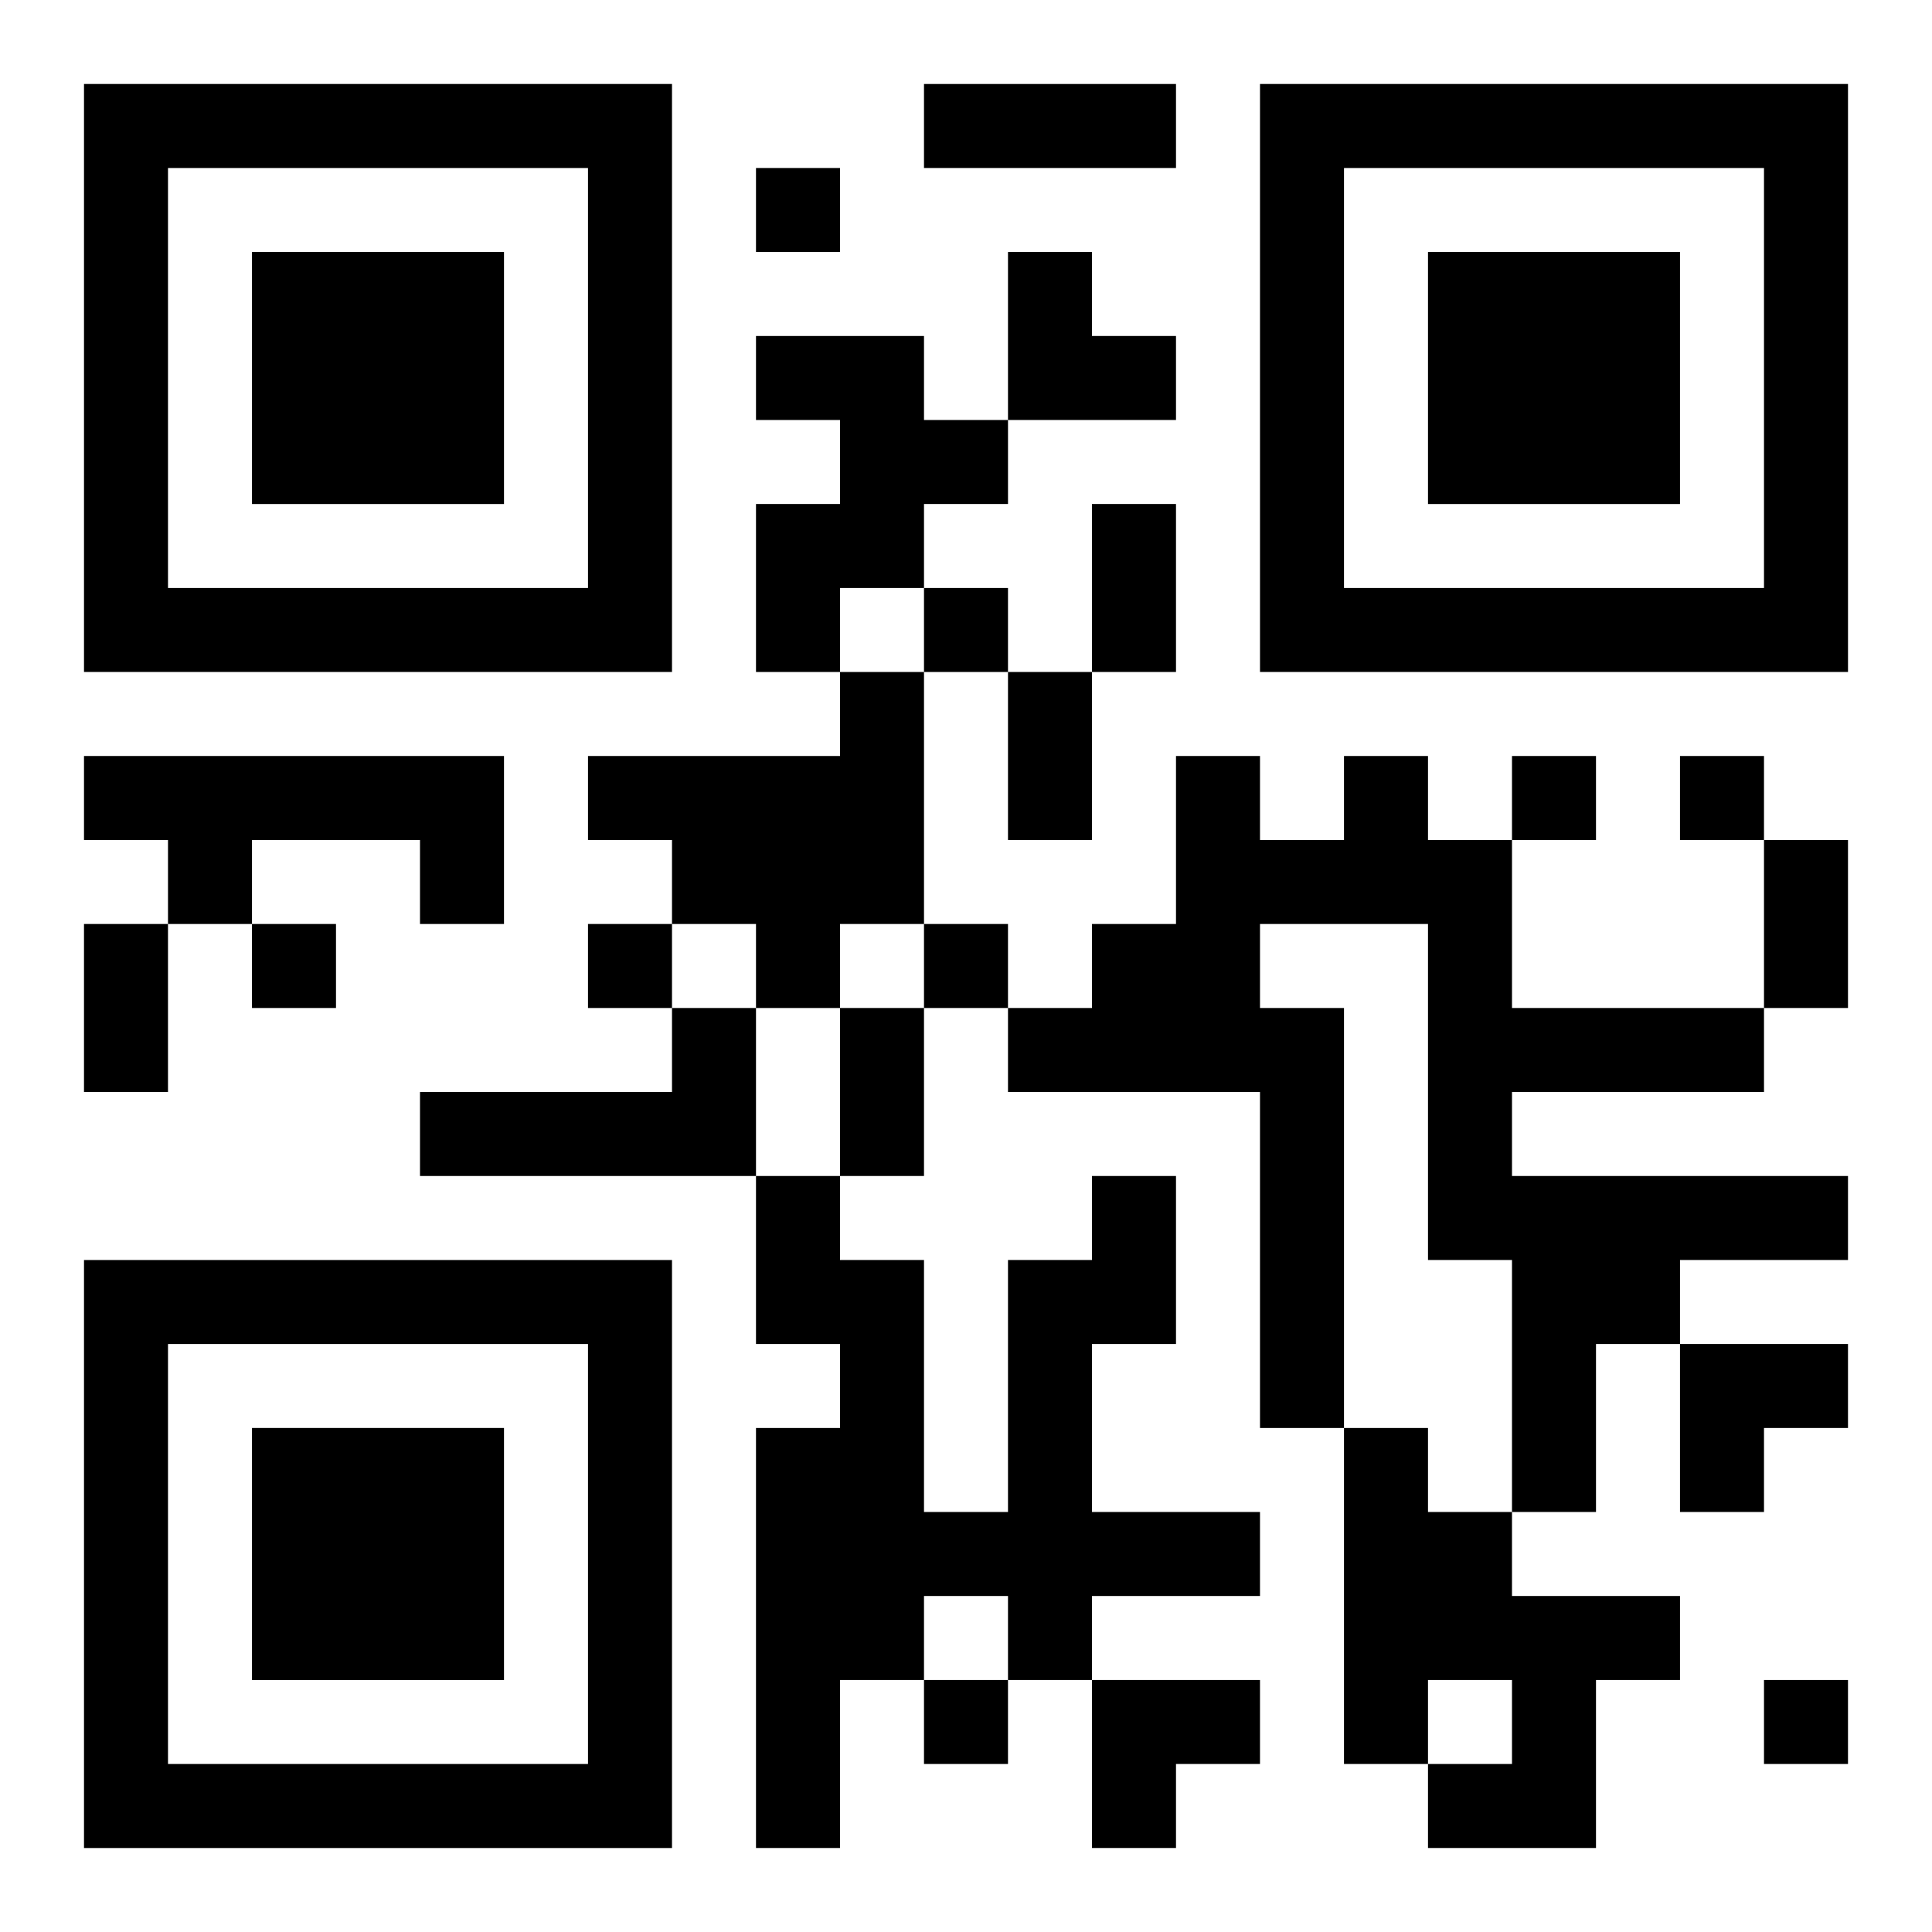
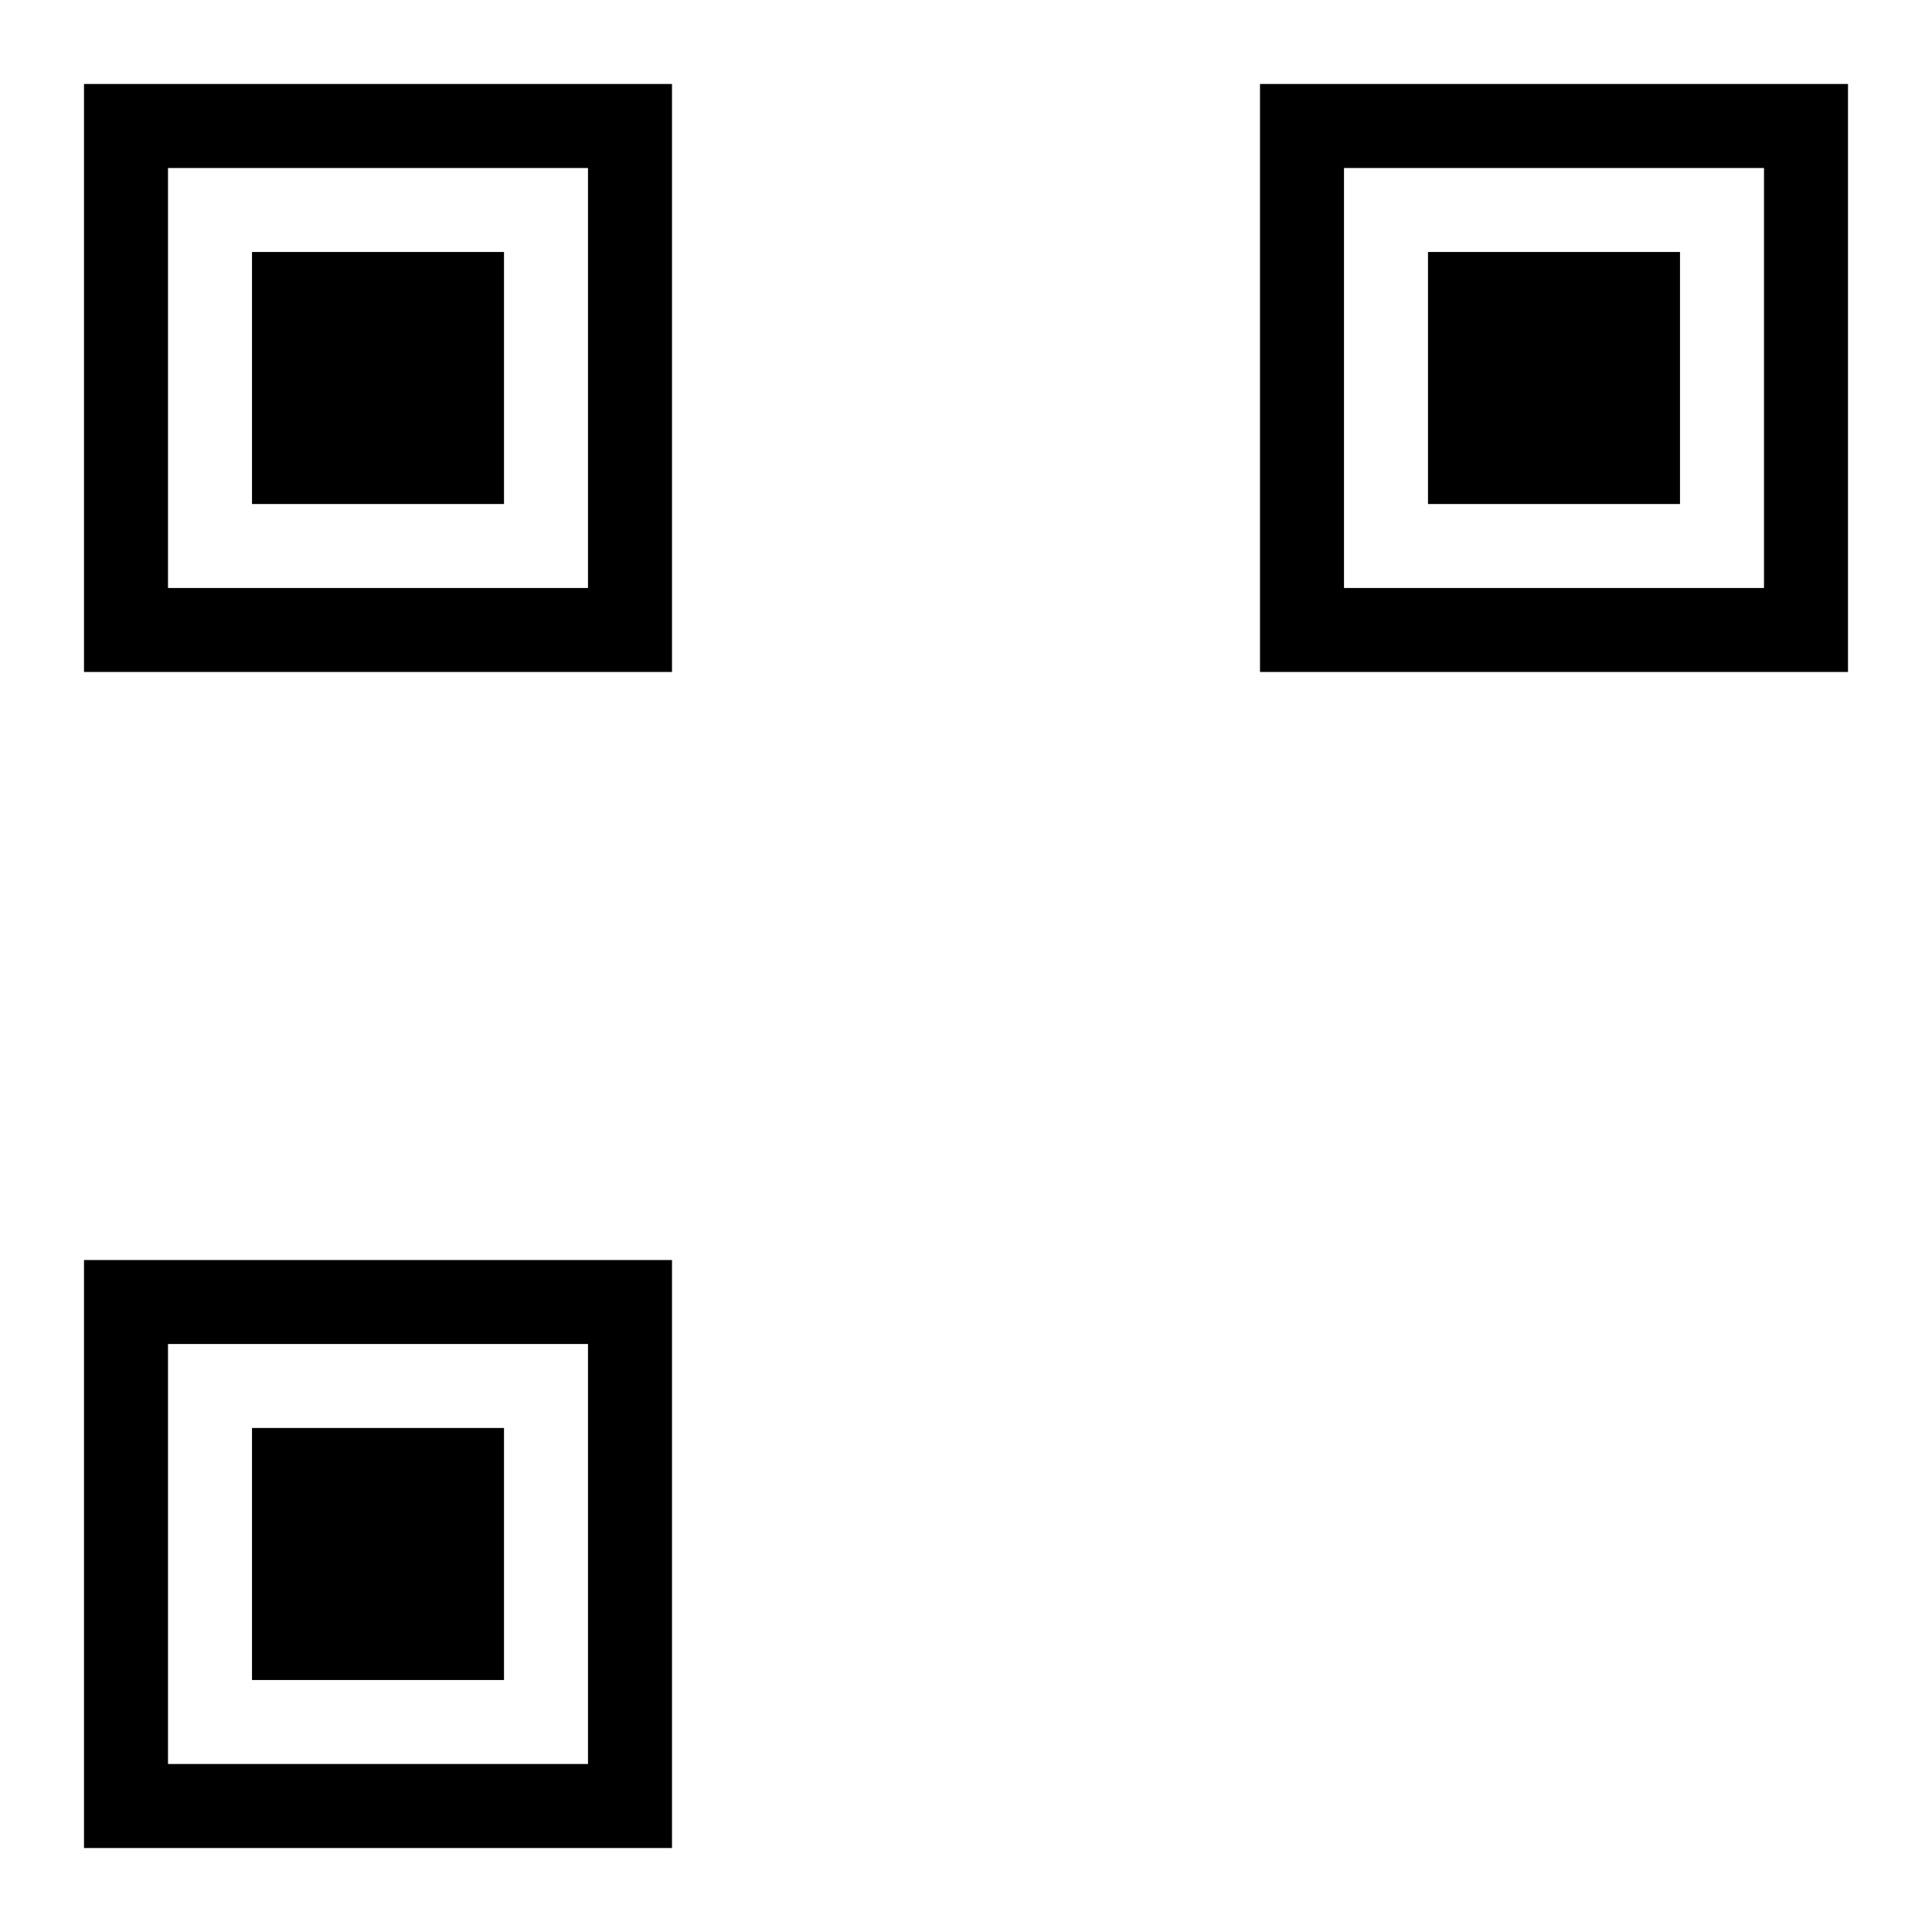
<svg xmlns="http://www.w3.org/2000/svg" xmlns:xlink="http://www.w3.org/1999/xlink" width="250" height="250" baseProfile="full" version="1.1" viewBox="-1 -1 23 23">
  <symbol id="a">
    <path d="m0 7v7h7v-7h-7zm1 1h5v5h-5v-5zm1 1v3h3v-3h-3z" />
  </symbol>
  <use y="-7" xlink:href="#a" />
  <use y="7" xlink:href="#a" />
  <use x="14" y="-7" xlink:href="#a" />
-   <path d="m8 3h2v1h1v1h-1v1h-1v1h-1v-2h1v-1h-1v-1m1 4h1v3h-1v1h-1v-1h-1v-1h-1v-1h3v-1m-9 1h5v2h-1v-1h-2v1h-1v-1h-1v-1m15 0h1v1h1v2h3v1h-3v1h4v1h-2v1h-1v2h-1v-3h-1v-4h-2v1h1v5h-1v-4h-3v-1h1v-1h1v-2h1v1h1v-1m-8 3h1v2h-4v-1h3v-1m5 2h1v2h-1v2h2v1h-2v1h-1v-1h-1v1h-1v2h-1v-5h1v-1h-1v-2h1v1h1v3h1v-3h1v-1m3 3h1v1h1v1h2v1h-1v2h-2v-1h1v-1h-1v1h-1v-4m-7-15v1h1v-1h-1m2 5v1h1v-1h-1m7 2v1h1v-1h-1m2 0v1h1v-1h-1m-17 2v1h1v-1h-1m4 0v1h1v-1h-1m4 0v1h1v-1h-1m0 9v1h1v-1h-1m10 0v1h1v-1h-1m-10-19h3v1h-3v-1m2 5h1v2h-1v-2m-1 2h1v2h-1v-2m9 2h1v2h-1v-2m-20 1h1v2h-1v-2m9 1h1v2h-1v-2m2-9h1v1h1v1h-2zm8 13h2v1h-1v1h-1zm-7 4h2v1h-1v1h-1z" />
</svg>